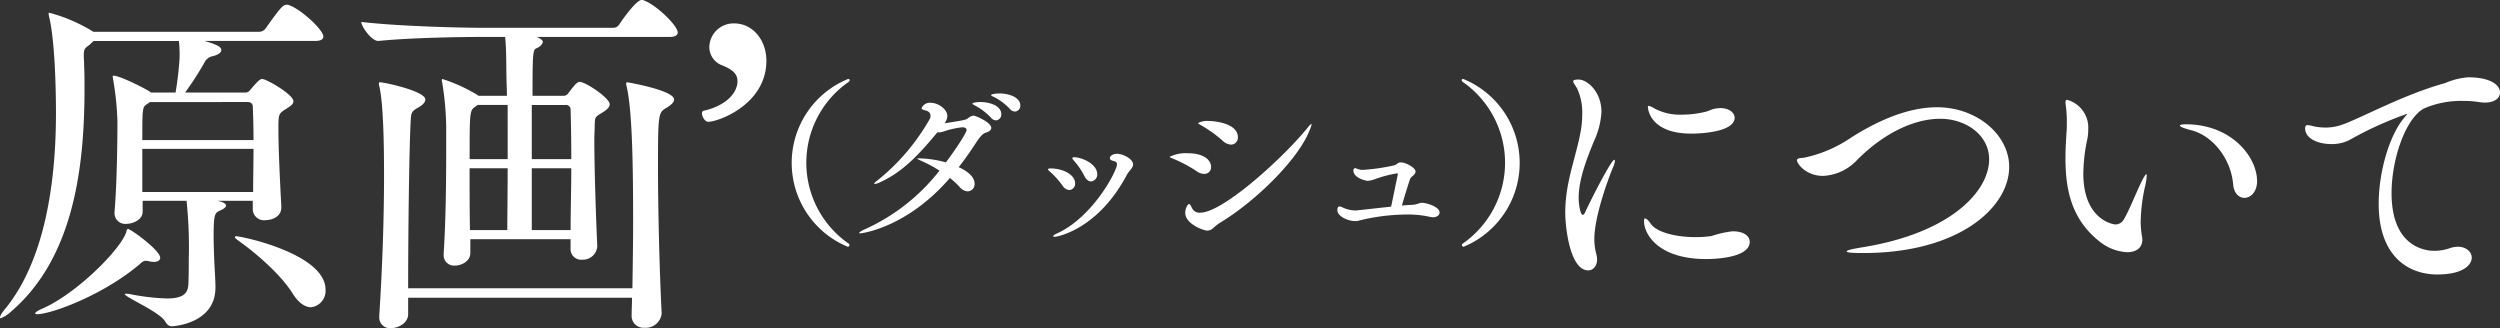
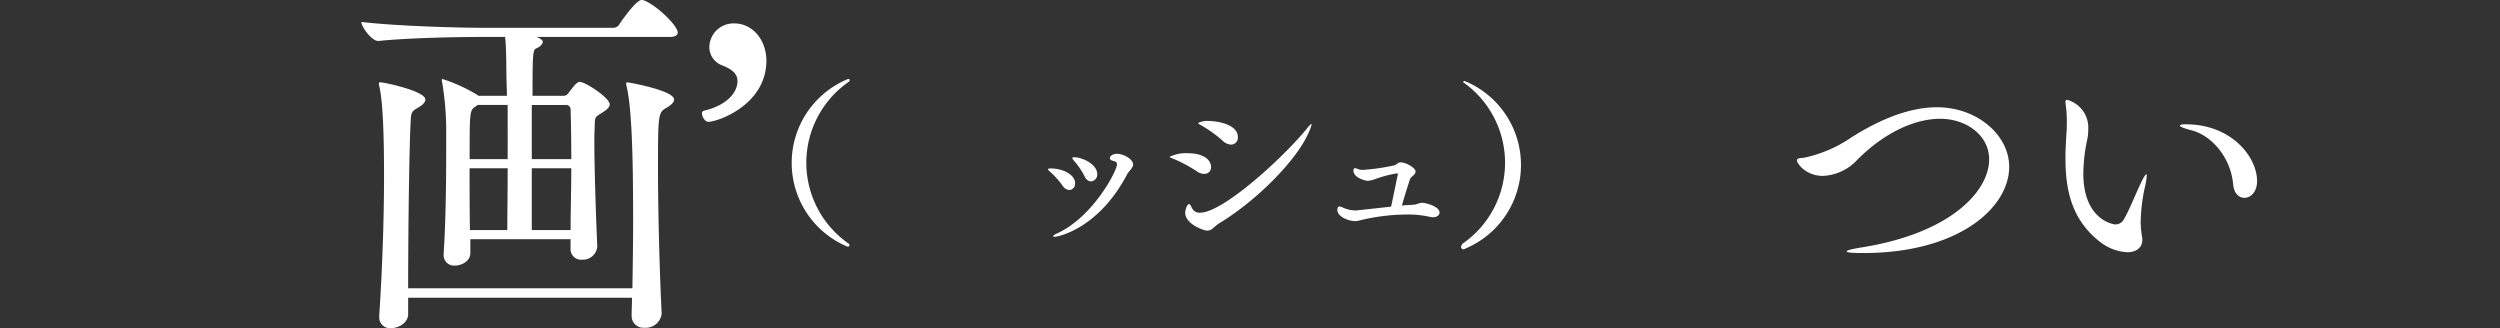
<svg xmlns="http://www.w3.org/2000/svg" width="367" height="48.166" viewBox="0 0 367 48.166">
  <rect x="0" y="0" width="367" height="48.166" fill="#333333" stroke="none" />
  <g id="グループ_248" data-name="グループ 248" transform="translate(-644.019 -271.939)">
    <g id="グループ_247" data-name="グループ 247" transform="translate(644.019 271.939)">
-       <path id="パス_299" data-name="パス 299" d="M657.314,306.909c0,1.5-1.557,1.876-2.363,1.876a1.639,1.639,0,0,1-1.826-1.611v-1.232h-5.156l.43.107c.537.161.805.376.805.591s-.322.483-.805.695c-.859.376-1.02.537-1.02,3.813,0,1.181.054,2.474.107,3.924.054,1.071.161,2.521.161,3.595,0,5.37-6.283,5.693-6.391,5.693-.427,0-.695-.212-1.017-.749-.859-1.4-5.907-3.544-5.907-3.977,0-.054.054-.054.161-.054a2.889,2.889,0,0,1,.591.054,32.107,32.107,0,0,0,5.424.644c2.253,0,3.112-.644,3.165-2.094.057-1.017.057-2.36.057-3.649a64.744,64.744,0,0,0-.325-8.593H636.96v1.611c0,1.232-1.554,1.769-2.36,1.769a1.578,1.578,0,0,1-1.772-1.554V307.6c.376-4.293.43-10.952.43-13.262a42.4,42.4,0,0,0-.645-6.28c0-.164-.054-.218-.054-.325s.054-.161.107-.161c.913,0,4.243,1.668,5.209,2.256l.322.218h3.595a47.4,47.4,0,0,0,.591-5.1,18.744,18.744,0,0,0-.1-2.47H629.767l-.644.594c-.644.48-.805.537-.805,1.557,0,.269.054,1.017.054,1.5.053,1.128.053,2.256.053,3.387,0,12.187-1.826,24.966-10.74,32.649a4.684,4.684,0,0,1-1.558,1.017c-.107,0-.107-.054-.107-.107,0-.215.215-.641.862-1.4,5.582-6.928,7.354-17.987,7.354-28.621,0-.859,0-10.1-1.02-14.178a1.483,1.483,0,0,1-.054-.427c0-.057,0-.107.107-.107a23.624,23.624,0,0,1,6.283,2.682l.161.107h24.378a1.193,1.193,0,0,0,.913-.48c2.095-2.957,2.524-3.491,3.115-3.491a.681.681,0,0,1,.322.054c1.826.641,5.048,3.649,5.048,4.615,0,.325-.269.644-1.181.644H646.036c1.826.537,2.47.862,2.47,1.343,0,.322-.376.7-1.343.913a1.663,1.663,0,0,0-1.128.913,45.274,45.274,0,0,1-2.843,4.407H652a.791.791,0,0,0,.7-.325c1.235-1.45,1.5-1.662,1.826-1.662.591,0,4.565,2.256,4.565,3.273,0,.433-.483.752-1.181,1.181-1.02.645-1.02.806-1.02,3.007,0,2.9.268,8.375.43,11.224Zm-18.739,8a5.415,5.415,0,0,1-.755-.107,1.406,1.406,0,0,0-.427-.057c-.268,0-.433.107-.913.54-5.478,4.618-13.05,7.3-14.983,7.3-.215,0-.322-.054-.322-.107,0-.161.322-.376,1.02-.695,4.994-2.151,11.493-8.65,12.352-11.224.054-.268.1-.486.268-.486.376,0,4.723,3.118,4.723,4.243C639.538,314.642,639.219,314.91,638.574,314.91Zm-.537-23.468-.376.268c-.752.43-.752.591-.752,5.317h16.323c0-2.041-.054-3.81-.107-4.941,0-.376-.268-.645-.752-.645Zm-1.128,6.874v6.337h16.269c0-1.987.054-4.243.054-6.337Zm22.123,21.317c-1.611-2.628-5.048-5.746-8.163-7.948-.268-.212-.376-.319-.376-.43,0-.05.054-.107.215-.107.806,0,13.1,2.581,13.1,7.844a2.413,2.413,0,0,1-2.148,2.575C660.858,321.566,659.891,320.979,659.032,319.633Z" transform="translate(-616.019 -276.462)" fill="#fff" />
      <path id="パス_300" data-name="パス 300" d="M667.443,313.132a2.122,2.122,0,0,1-2.2,1.93,1.56,1.56,0,0,1-1.719-1.662v-1.343H648.811V314.1c0,1.181-1.289,1.826-2.255,1.826a1.522,1.522,0,0,1-1.665-1.56v-.158c.322-4.836.376-10.955.376-15.144v-3.6a44.015,44.015,0,0,0-.591-6.444.943.943,0,0,1-.054-.322c0-.107.054-.158.107-.158a24.066,24.066,0,0,1,5.156,2.36l.107.107h4.189c0-.913-.054-1.662-.054-2.2-.054-1.238,0-4.783-.215-6.444h-3.491c-3.007,0-10.365.107-15.091.588h-.054c-.963,0-2.467-2.094-2.467-2.792,5.421.644,14.712.862,17.826.862h19.169a1.024,1.024,0,0,0,.859-.483c.967-1.45,2.631-3.6,3.276-3.6a.719.719,0,0,1,.322.051c1.826.648,4.994,3.706,4.994,4.729,0,.319-.268.644-1.181.644H658.532c.322.107.913.426.913.695,0,.325-.322.7-.913.967-.537.215-.591.591-.591,6.981h4.508a.847.847,0,0,0,.7-.322,16.884,16.884,0,0,1,1.125-1.4c.215-.161.325-.322.594-.322.856,0,4.4,2.363,4.4,3.279,0,.48-.483.856-1.178,1.286-1.023.644-.97.591-1.023,1.826,0,.537-.054,1.289-.054,2.148,0,3.971.218,10.952.429,15.52Zm9.452,9.878a2.35,2.35,0,0,1-2.524,2.041,1.729,1.729,0,0,1-1.88-1.826v-.05c0-.806.054-1.668.054-2.524H639.682v2.414c0,1.235-1.343,2.041-2.521,2.041a1.558,1.558,0,0,1-1.719-1.662v-.218c.426-6.495.7-13.8.7-20.619,0-9.667-.483-12.03-.7-13.05a.9.9,0,0,1-.057-.322c0-.158.057-.215.161-.215.644,0,6.659,1.289,6.659,2.524,0,.433-.43.859-1.235,1.289-.806.483-.859.752-.913,1.826-.215,3.6-.376,16.272-.376,24.593H672.6c.054-3.219.107-6.6.107-9.932,0-8.915-.161-16.38-.967-19.763a.949.949,0,0,1-.053-.322c0-.158.053-.215.161-.215s6.874,1.181,6.874,2.524c0,.433-.483.859-1.235,1.289-1.074.644-1.128,1.02-1.128,8.593,0,6.337.215,15.037.537,21.532Zm-22.606-30.662h-4.4l-.376.269c-.805.54-.805.859-.805,7.68h5.585Zm-.054,18.363c0-1.719.054-5.26.054-9.073H648.7c0,2.954,0,6.173.054,9.073ZM663.63,300.3c0-3.061-.054-5.746-.1-7.25a.666.666,0,0,0-.755-.7H657.83V300.3Zm-.1,10.415c0-2.843.1-6.069.1-9.073h-5.8v9.073Z" transform="translate(-579.765 -276.939)" fill="#fff" />
      <path id="パス_301" data-name="パス 301" d="M648.641,291.235a.362.362,0,0,1,.215-.376c3.706-.859,4.995-2.9,4.995-4.35,0-1.074-.752-1.719-2.2-2.306a2.865,2.865,0,0,1-1.933-2.739,3.544,3.544,0,0,1,3.652-3.437c2.736,0,4.723,2.47,4.723,5.475,0,6.444-7.086,8.968-8.536,8.968C649.07,292.47,648.641,291.718,648.641,291.235Z" transform="translate(-545.587 -274.59)" fill="#fff" />
      <path id="パス_302" data-name="パス 302" d="M661.025,305.231a13.315,13.315,0,0,1,.051-24.621c.164,0,.243.051.243.161s-.054.186-.19.294a14.442,14.442,0,0,0,0,23.68.324.324,0,0,1,.164.243A.252.252,0,0,1,661.025,305.231Z" transform="translate(-536.588 -269.013)" fill="#fff" />
-       <path id="パス_303" data-name="パス 303" d="M656.135,301.821c-.136,0-.19-.025-.19-.054,0-.107.322-.325.941-.594a29.014,29.014,0,0,0,10.848-8.561,18.9,18.9,0,0,0-2.47-1.343c-.483-.218-.78-.351-.78-.43,0-.028.082-.028.243-.028a15.834,15.834,0,0,1,3.946.591c1.343-1.772,3.036-4.321,3.036-4.751,0-.24-.19-.4-.619-.4a11.706,11.706,0,0,0-2.66.591,2.99,2.99,0,0,1-.777.161c-.082,0-.133-.028-.215-.028-3.008,3.655-5.342,5.936-8.4,7.332a2.457,2.457,0,0,1-.805.268c-.054,0-.079,0-.079-.054,0-.079.186-.269.591-.566a31.35,31.35,0,0,0,7.49-8.8,1.1,1.1,0,0,0,.186-.591c0-.376-.268-.7-.805-.806-.322-.082-.509-.161-.509-.3a1.291,1.291,0,0,1,1.314-.806c1.153,0,2.47.97,2.47,1.936a1.9,1.9,0,0,1-.4,1.071c3.033-.455,3.165-.537,3.409-.723a1.561,1.561,0,0,1,.859-.4c.215,0,2.578.97,2.578,1.8,0,.322-.3.562-.859.727-.455.133-.913.749-1.425,1.529-.805,1.235-1.636,2.417-2.5,3.516,1.4.619,2.338,1.475,2.338,2.417a1.05,1.05,0,0,1-1.024,1.128,1.637,1.637,0,0,1-1.178-.645,11.555,11.555,0,0,0-1.425-1.317C662.9,301.069,656.217,301.821,656.135,301.821Zm19.169-16.97a9.26,9.26,0,0,0-2.309-1.772c-.24-.133-.426-.212-.426-.294,0-.164.7-.243,1.181-.243,1.128,0,3.058.433,3.058,1.8a.843.843,0,0,1-.777.891A.979.979,0,0,1,675.3,284.851Zm2.767-1.289a8.276,8.276,0,0,0-2.309-1.744c-.24-.107-.458-.215-.458-.294,0-.107.566-.243,1.21-.243,1.317,0,3.087.512,3.087,1.772a.841.841,0,0,1-.777.885A1.01,1.01,0,0,1,678.071,283.562Z" transform="translate(-529.818 -267.564)" fill="#fff" />
      <path id="パス_304" data-name="パス 304" d="M666.867,288.786a12.6,12.6,0,0,0-1.851-2.069c-.19-.158-.294-.269-.294-.348,0-.107.158-.133.455-.133,2.012.054,3.516,1.046,3.516,2.173a.921.921,0,0,1-.856,1A1.3,1.3,0,0,1,666.867,288.786Zm-1.207,7.493c-.107,0-.19-.057-.19-.085,0-.1.215-.268.648-.452,5.26-2.445,8.726-9.183,8.726-10.1,0-.294-.19-.427-.537-.509-.376-.079-.512-.243-.512-.4,0-.319.458-.645,1.02-.645,1,0,2.391.806,2.391,1.557,0,.537-.619.967-.888,1.478C672.1,295.148,666.118,296.279,665.66,296.279Zm4.4-8.918a10.428,10.428,0,0,0-1.558-2.281c-.136-.161-.215-.268-.215-.351,0-.107.079-.133.269-.133,1.153,0,3.383,1,3.383,2.47a1,1,0,0,1-.913,1.074C670.708,288.141,670.332,287.926,670.064,287.361Z" transform="translate(-510.868 -261.511)" fill="#fff" />
      <path id="パス_305" data-name="パス 305" d="M674.34,289.921a19.824,19.824,0,0,0-3.57-1.88c-.269-.107-.4-.161-.4-.215a5.354,5.354,0,0,1,2.685-.537c2.309,0,3.409.97,3.409,2.015a.966.966,0,0,1-.992,1.02A1.983,1.983,0,0,1,674.34,289.921Zm2.388,8.4a1.264,1.264,0,0,1-.831.325c-.537,0-3.222-.97-3.222-2.609,0-.559.322-1.286.562-1.286.161,0,.3.322.433.591a1.2,1.2,0,0,0,1.207.673c3.276,0,11.973-7.869,15.6-12.273.4-.509.644-.749.723-.749.028,0,.028.022.028.051a5.031,5.031,0,0,1-.376,1.074c-1.693,4.11-7.758,10.2-13.236,13.48A8.791,8.791,0,0,0,676.728,298.324Zm1.45-12.86a18.942,18.942,0,0,0-3.276-2.335c-.24-.133-.348-.215-.348-.269a3.006,3.006,0,0,1,1.611-.3c.644,0,4.239.272,4.239,2.391a1.015,1.015,0,0,1-1.017,1.074A1.875,1.875,0,0,1,678.178,285.464Z" transform="translate(-498.682 -264.794)" fill="#fff" />
      <path id="パス_306" data-name="パス 306" d="M687.026,286.339c0-.054.026-.082.026-.111,0-.107-.054-.133-.133-.133a17.831,17.831,0,0,0-3.251.859,3.688,3.688,0,0,1-1.074.24c-.161,0-2.066-.373-2.066-1.529,0-.19.054-.322.268-.322h.079l.43.161a1.913,1.913,0,0,0,.644.079,29.808,29.808,0,0,0,4.486-.645c.483-.1.59-.455,1.017-.455.834,0,2.2.831,2.2,1.346a.734.734,0,0,1-.269.509c-.186.186-.483.376-.562.644-.347,1.046-.834,2.632-1.182,3.838.537-.054,1.074-.082,1.529-.107.755-.025.942-.294,1.45-.294.591,0,2.553.562,2.553,1.421,0,.4-.4.7-.967.7a2.217,2.217,0,0,1-.43-.054,14.6,14.6,0,0,0-3.466-.348,29.49,29.49,0,0,0-7.139.935,1.936,1.936,0,0,1-.4.028c-1.046,0-2.6-.695-2.6-1.611,0-.24.054-.534.294-.534a.9.9,0,0,1,.322.079,1.026,1.026,0,0,1,.243.107,4.514,4.514,0,0,0,1.851.4c.082,0,.082,0,5.184-.562Z" transform="translate(-481.844 -260.647)" fill="#fff" />
-       <path id="パス_307" data-name="パス 307" d="M683.972,304.988a.327.327,0,0,1,.161-.243,14.438,14.438,0,0,0,0-23.68c-.136-.107-.19-.186-.19-.294s.082-.161.243-.161a13.314,13.314,0,0,1,.054,24.621A.25.25,0,0,1,683.972,304.988Z" transform="translate(-469.367 -269.013)" fill="#fff" />
-       <path id="パス_308" data-name="パス 308" d="M688.756,300.182a22.246,22.246,0,0,1,.4-4.072c.524-2.742,1.371-5.241,1.813-7.575a14.086,14.086,0,0,0,.281-2.783,8.291,8.291,0,0,0-.764-3.829c-.24-.439-.566-.806-.566-1s.2-.284.806-.284c1.251,0,3.346,1.775,3.346,4.758a11.765,11.765,0,0,1-1.128,4.35c-1.008,2.5-2.218,5.522-2.218,8.261,0,.929.243,2.5.607,2.5.12,0,.281-.2.442-.6,1.008-2.135,3.746-7.493,4.192-7.493.041,0,.079.079.079.161a3.022,3.022,0,0,1-.281.964c-.566,1.33-2.739,7.092-2.739,10.519a8.639,8.639,0,0,0,.281,2.177,2.934,2.934,0,0,1,.12.806c0,1.008-.6,1.611-1.289,1.611C689.4,308.642,688.756,302.156,688.756,300.182Zm24.663,2.739c1.573,0,2.42.723,2.42,1.529,0,2.5-5.683,2.54-6.41,2.54-6.931,0-9.107-3.585-9.107-5.56,0-.284.041-.4.164-.4.2,0,.483.281.844.806.809,1.169,3.506,1.933,6.492,1.933a16.4,16.4,0,0,0,2.417-.158,14.956,14.956,0,0,1,2.982-.686Zm-6.163-14.345c-6.046,0-6.369-3.63-6.369-3.908,0-.126.041-.164.161-.164a2.91,2.91,0,0,1,.768.363,8.033,8.033,0,0,0,4.11.926,15.017,15.017,0,0,0,3.346-.4c.524-.123.967-.4,1.491-.483a5.337,5.337,0,0,1,.764-.082c1.289,0,2.095.685,2.095,1.412C713.621,288.212,709.23,288.576,707.255,288.576Z" transform="translate(-458.978 -268.961)" fill="#fff" />
+       <path id="パス_307" data-name="パス 307" d="M683.972,304.988a.327.327,0,0,1,.161-.243,14.438,14.438,0,0,0,0-23.68s.082-.161.243-.161a13.314,13.314,0,0,1,.054,24.621A.25.25,0,0,1,683.972,304.988Z" transform="translate(-469.367 -269.013)" fill="#fff" />
      <path id="パス_309" data-name="パス 309" d="M709.075,303.322c-1.611,0-2.255-.082-2.255-.246s.885-.36,2.094-.559c13.3-2.1,18.818-8.343,18.818-12.936,0-3.627-3.465-5.967-7.171-5.967-3.627,0-8.062,1.9-12.172,6.008A7.3,7.3,0,0,1,703.354,292c-2.5,0-3.829-1.775-3.829-2.3,0-.284.442-.322,1.008-.363a19.269,19.269,0,0,0,6.969-2.982c3.63-2.3,8.141-4.432,12.573-4.432,5.885,0,10.6,4.069,10.6,8.744,0,6-7.414,12.655-21.4,12.655Z" transform="translate(-435.727 -266.178)" fill="#fff" />
      <path id="パス_310" data-name="パス 310" d="M721.071,303.947a7,7,0,0,1-3.911-1.453c-4.271-3.266-5.159-7.7-5.159-12.333,0-1.289.082-2.619.161-3.908.041-.446.041-.885.041-1.371a18.213,18.213,0,0,0-.12-2.214c-.041-.322-.082-.566-.082-.727,0-.24.082-.363.243-.363a4.221,4.221,0,0,1,3.1,4.315,6.771,6.771,0,0,1-.161,1.57,25.206,25.206,0,0,0-.562,4.915c0,6.811,4.391,7.493,4.713,7.493a1.405,1.405,0,0,0,1.248-.764c.806-1.368,1.693-3.668,2.42-5.159.483-1.046.765-1.447.884-1.447.041,0,.041.079.041.2a8.038,8.038,0,0,1-.24,1.573,25.277,25.277,0,0,0-.644,5.32,13.945,13.945,0,0,0,.2,2.094,1.617,1.617,0,0,1,.041.442C723.285,303.22,722.48,303.947,721.071,303.947Zm15.552-9.916c-.322-3.908-3.1-7.212-6.125-7.98-1.087-.281-1.69-.524-1.69-.682,0-.12.281-.2.844-.2,6.732,0,10.478,4.8,10.478,8.34,0,1.614-.967,2.458-1.854,2.458C737.469,295.964,736.746,295.32,736.623,294.031Z" transform="translate(-408.791 -266.923)" fill="#fff" />
-       <path id="パス_311" data-name="パス 311" d="M747.193,280.533c2.982,0,4.555,1.046,4.555,2.214,0,.765-.686,1.491-2.218,1.491a7.719,7.719,0,0,1-.926-.082,13.447,13.447,0,0,0-2.214-.161,13.651,13.651,0,0,0-5.847,1.131c-2.657,1.488-4.713,7.373-4.713,12.409,0,8.463,5.683,8.463,6.286,8.463a6.917,6.917,0,0,0,2.3-.4,3.978,3.978,0,0,1,1.128-.2c1.251,0,2.057.768,2.057,1.611s-.929,2.461-5.077,2.461c-4.192,0-8.583-2.619-8.583-10.358,0-4.716,1.57-10.115,3.788-12.693.2-.281.4-.445.4-.483s0-.041-.038-.041a52.644,52.644,0,0,0-8.5,3.867,5.652,5.652,0,0,1-2.619.565c-1.937,0-3.829-.806-3.829-2.3,0-.4.161-.483.36-.483a3.674,3.674,0,0,1,.809.161,8.682,8.682,0,0,0,1.813.2,7.307,7.307,0,0,0,2.619-.483c2.78-1.008,9.029-4.432,14.952-6.046a10.467,10.467,0,0,1,3.3-.843Z" transform="translate(-384.748 -269.179)" fill="#fff" />
    </g>
  </g>
</svg>